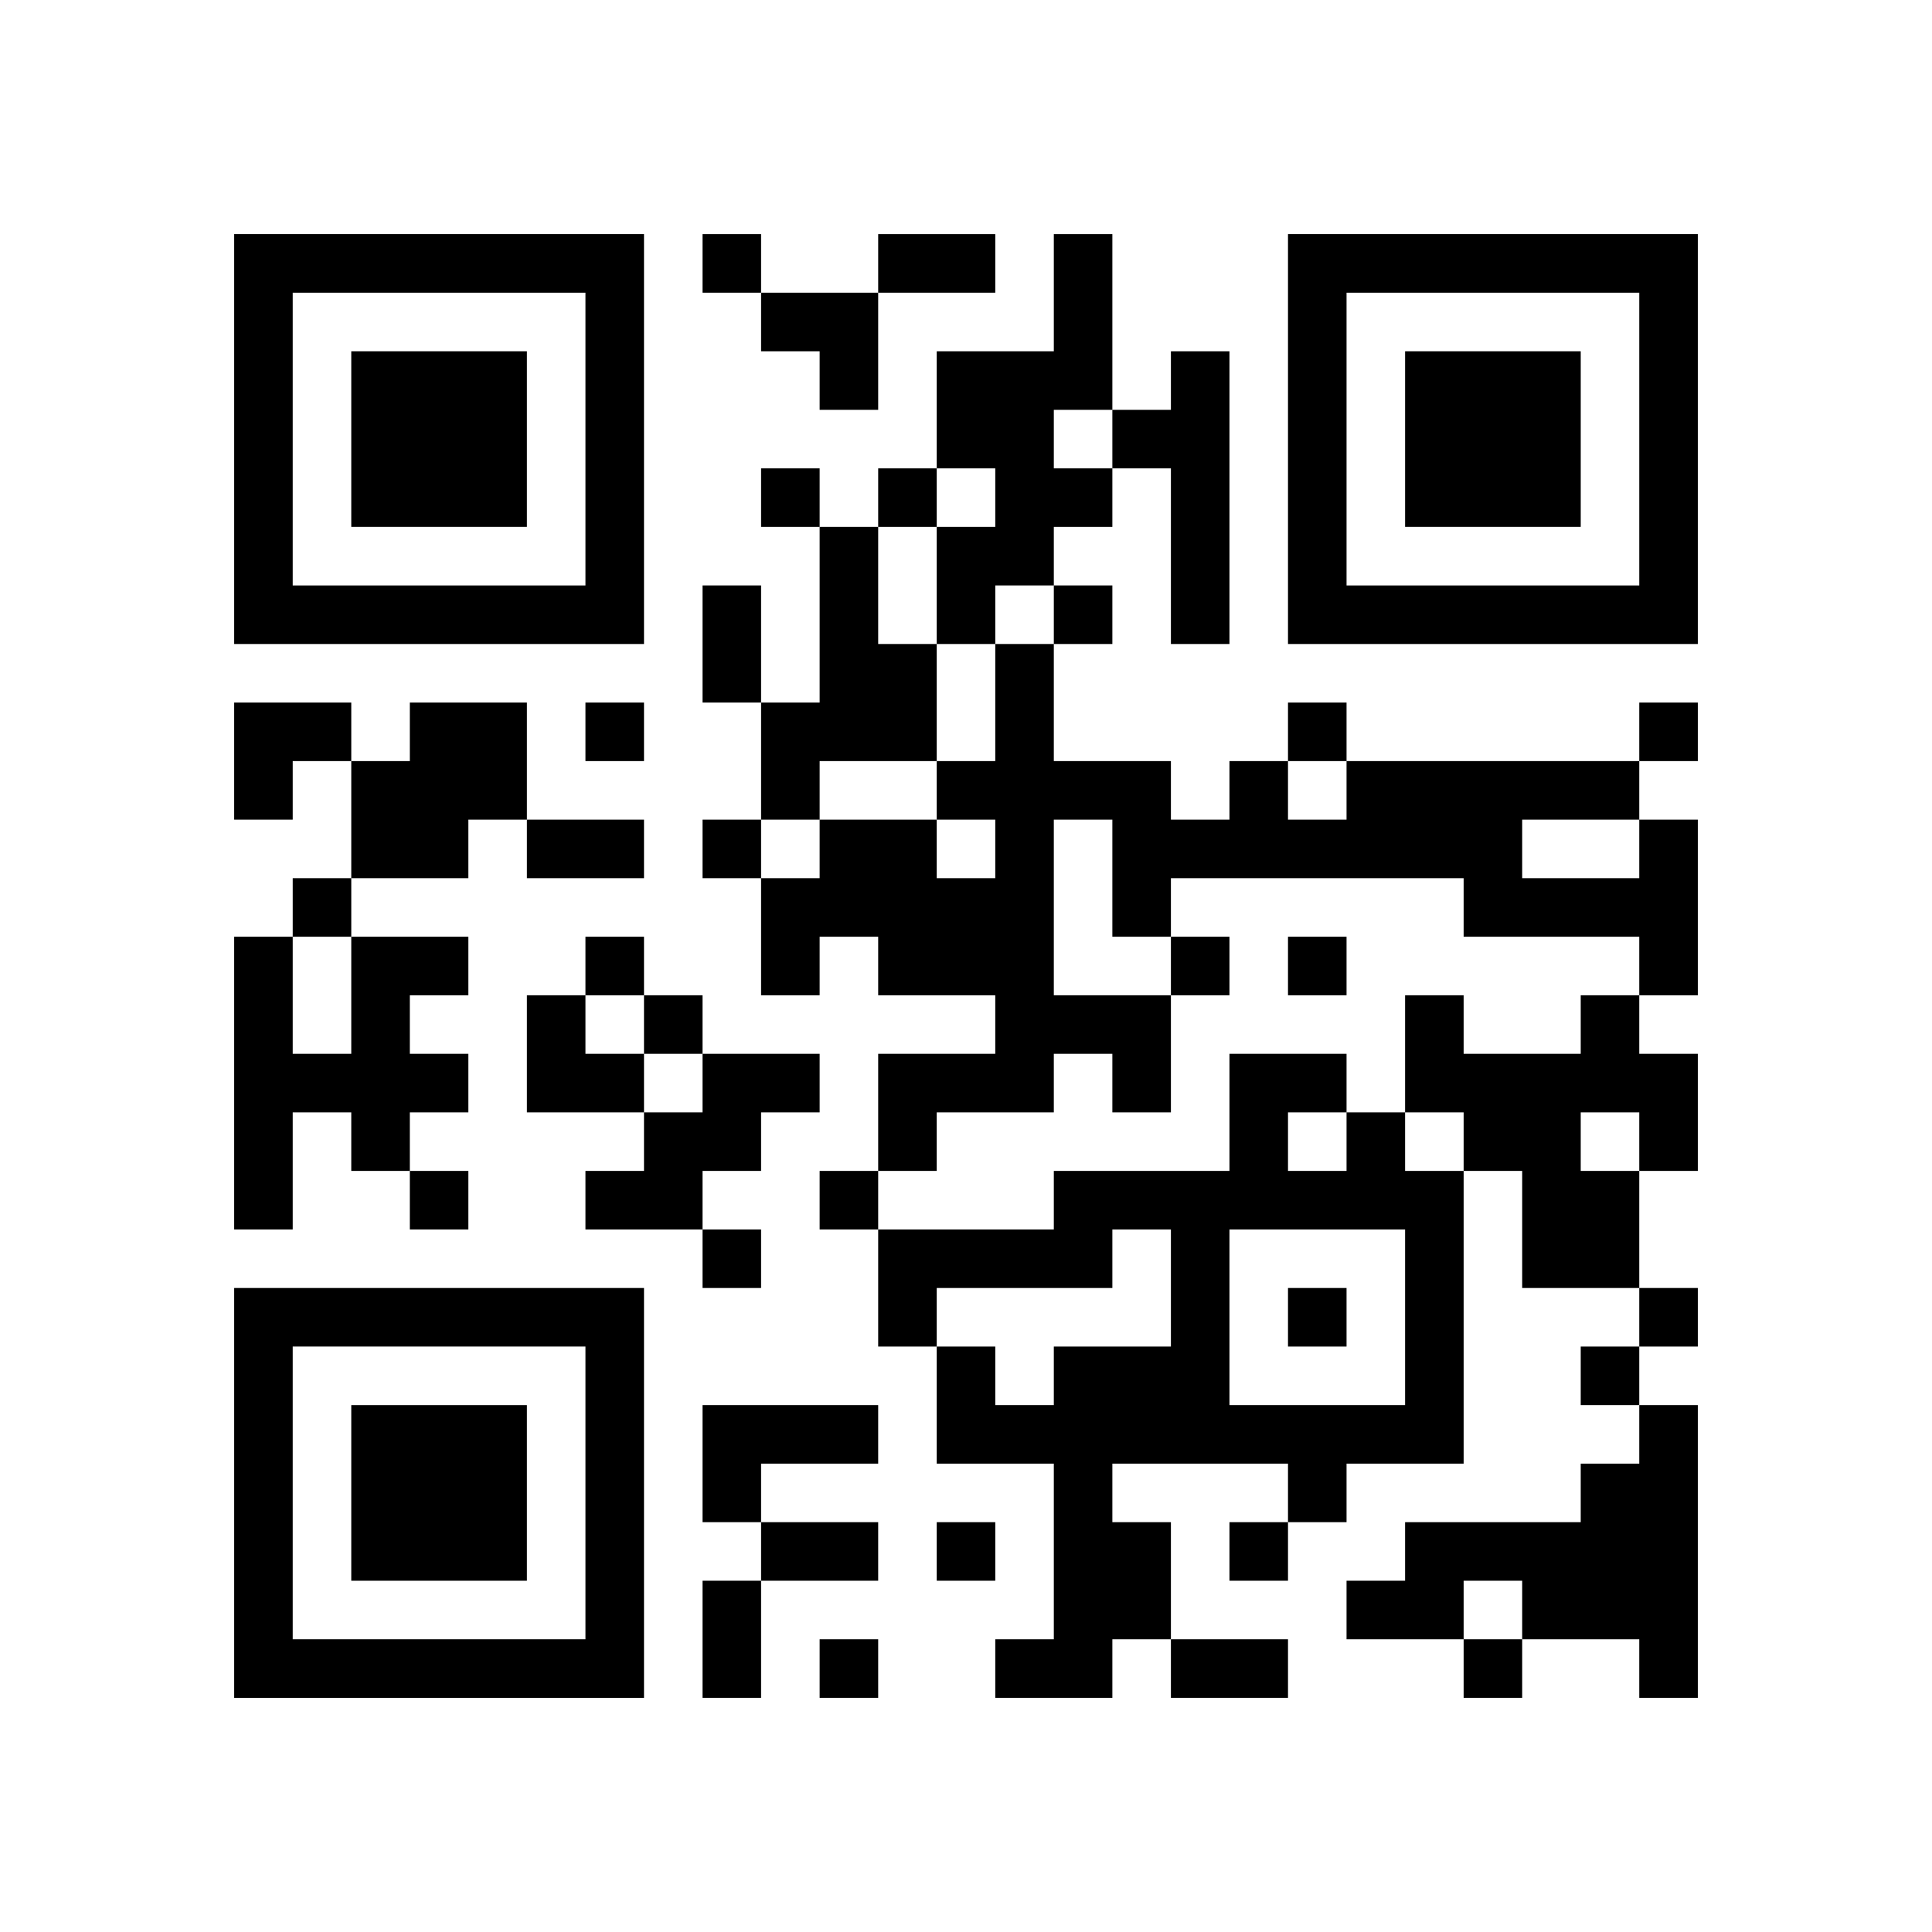
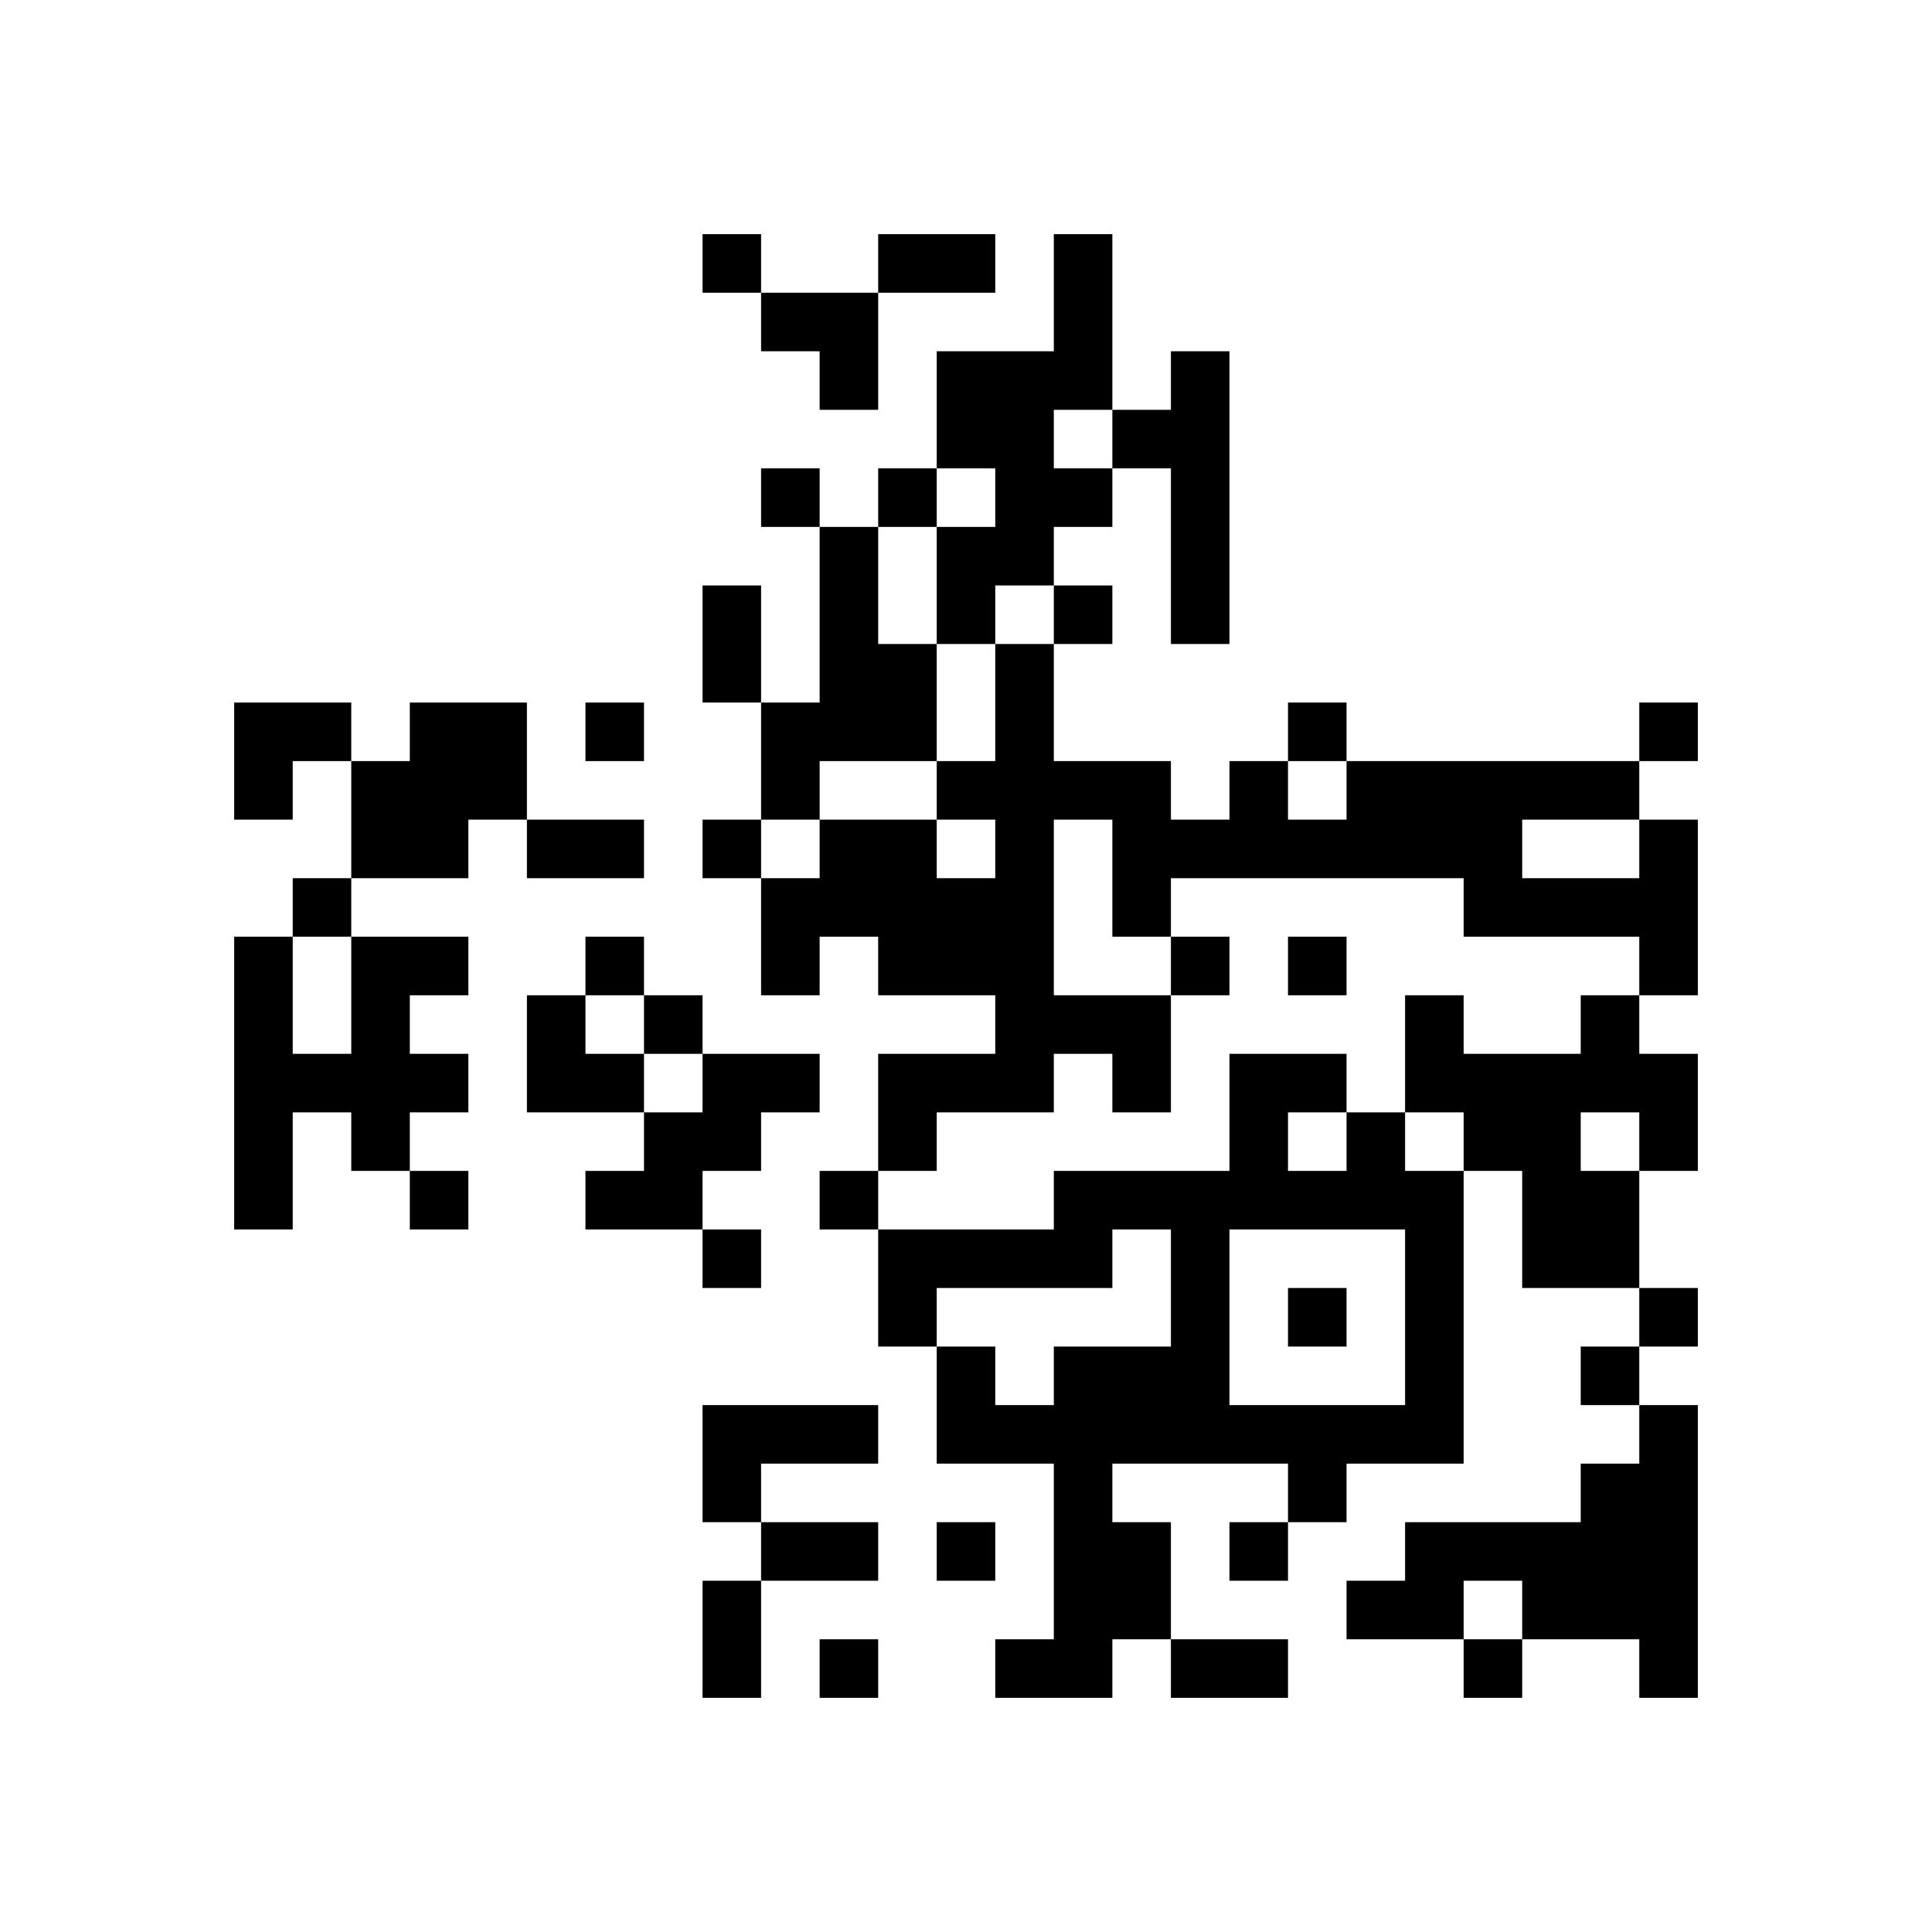
<svg xmlns="http://www.w3.org/2000/svg" xmlns:xlink="http://www.w3.org/1999/xlink" version="1.1" baseProfile="full" viewBox="-4 -4 33 33" width="132" height="132" id="qrcode-32fc147d35ebdaf4a596b19757c063b4">
  <symbol id="tracker">
-     <path d="m 0 7 0 7 7 0 0 -7 -7 0 z m 1 1 5 0 0 5 -5 0 0 -5 z m 1 1 0 3 3 0 0 -3 -3 0 z" style="fill:#000000;stroke:none" />
-   </symbol>
+     </symbol>
  <use x="0" y="-7" xlink:href="#tracker" />
  <use x="0" y="11" xlink:href="#tracker" />
  <use x="18" y="-7" xlink:href="#tracker" />
  <path d="M14,0 h1v3h-1v1h1v1h-1v1h-1v1h-1v-2h1v-1h-1v-2h2v-2 M16,2 h1v5h-1v-3h-1v-1h1v-1 M10,5 h1v2h1v2h-2v1h-1v-2h1v-3 M3,8 h2v2h-1v1h-2v-2h1v-1 M24,10 h1v3h-1v-1h-3v-1h-5v1h-1v-2h-1v3h2v2h-1v-1h-1v1h-2v1h-1v-2h2v-1h-2v-1h-1v1h-1v-2h1v-1h2v1h1v-1h-1v-1h1v-2h1v2h2v1h1v-1h1v1h1v-1h5v1 M22,10 v1h2v-1h-2 M2,12 h2v1h-1v1h1v1h-1v1h-1v-1h-1v2h-1v-5h1v2h1v-2 M23,13 h1v1h1v2h-1v2h-2v-2h-1v-1h-1v-2h1v1h2v-1 M23,15 v1h1v-1h-1 M8,14 h2v1h-1v1h-1v1h-2v-1h1v-1h1v-1 M19,15 h1v1h1v5h-2v1h-1v-1h-3v1h1v2h-1v1h-2v-1h1v-3h-2v-2h1v1h1v-1h2v-2h-1v1h-3v1h-1v-2h3v-1h3v-2h2v1 M18,15 v1h1v-1h-1 M17,17 v3h3v-3h-3 M8,20 h3v1h-2v1h-1v-2 M24,20 h1v5h-1v-1h-2v-1h-1v1h-2v-1h1v-1h3v-1h1v-1 M8,0 v1h1v-1h-1 M9,4 v1h1v-1h-1 M11,4 v1h1v-1h-1 M14,6 v1h1v-1h-1 M6,8 v1h1v-1h-1 M18,8 v1h1v-1h-1 M24,8 v1h1v-1h-1 M8,10 v1h1v-1h-1 M1,11 v1h1v-1h-1 M6,12 v1h1v-1h-1 M16,12 v1h1v-1h-1 M18,12 v1h1v-1h-1 M7,13 v1h1v-1h-1 M3,16 v1h1v-1h-1 M10,16 v1h1v-1h-1 M8,17 v1h1v-1h-1 M18,18 v1h1v-1h-1 M24,18 v1h1v-1h-1 M23,19 v1h1v-1h-1 M12,22 v1h1v-1h-1 M17,22 v1h1v-1h-1 M10,24 v1h1v-1h-1 M21,24 v1h1v-1h-1 M11,0 h2v1h-2v-1 M8,6 h1v2h-1v-2 M5,10 h2v1h-2v-1 M9,22 h2v1h-2v-1 M8,23 h1v2h-1v-2 M16,24 h2v1h-2v-1 M9,1 h2v2h-1v-1h-1z M0,8 h2v1h-1v1h-1z M5,13 h1v1h1v1h-2z" style="fill:#000000;stroke:none" />
</svg>